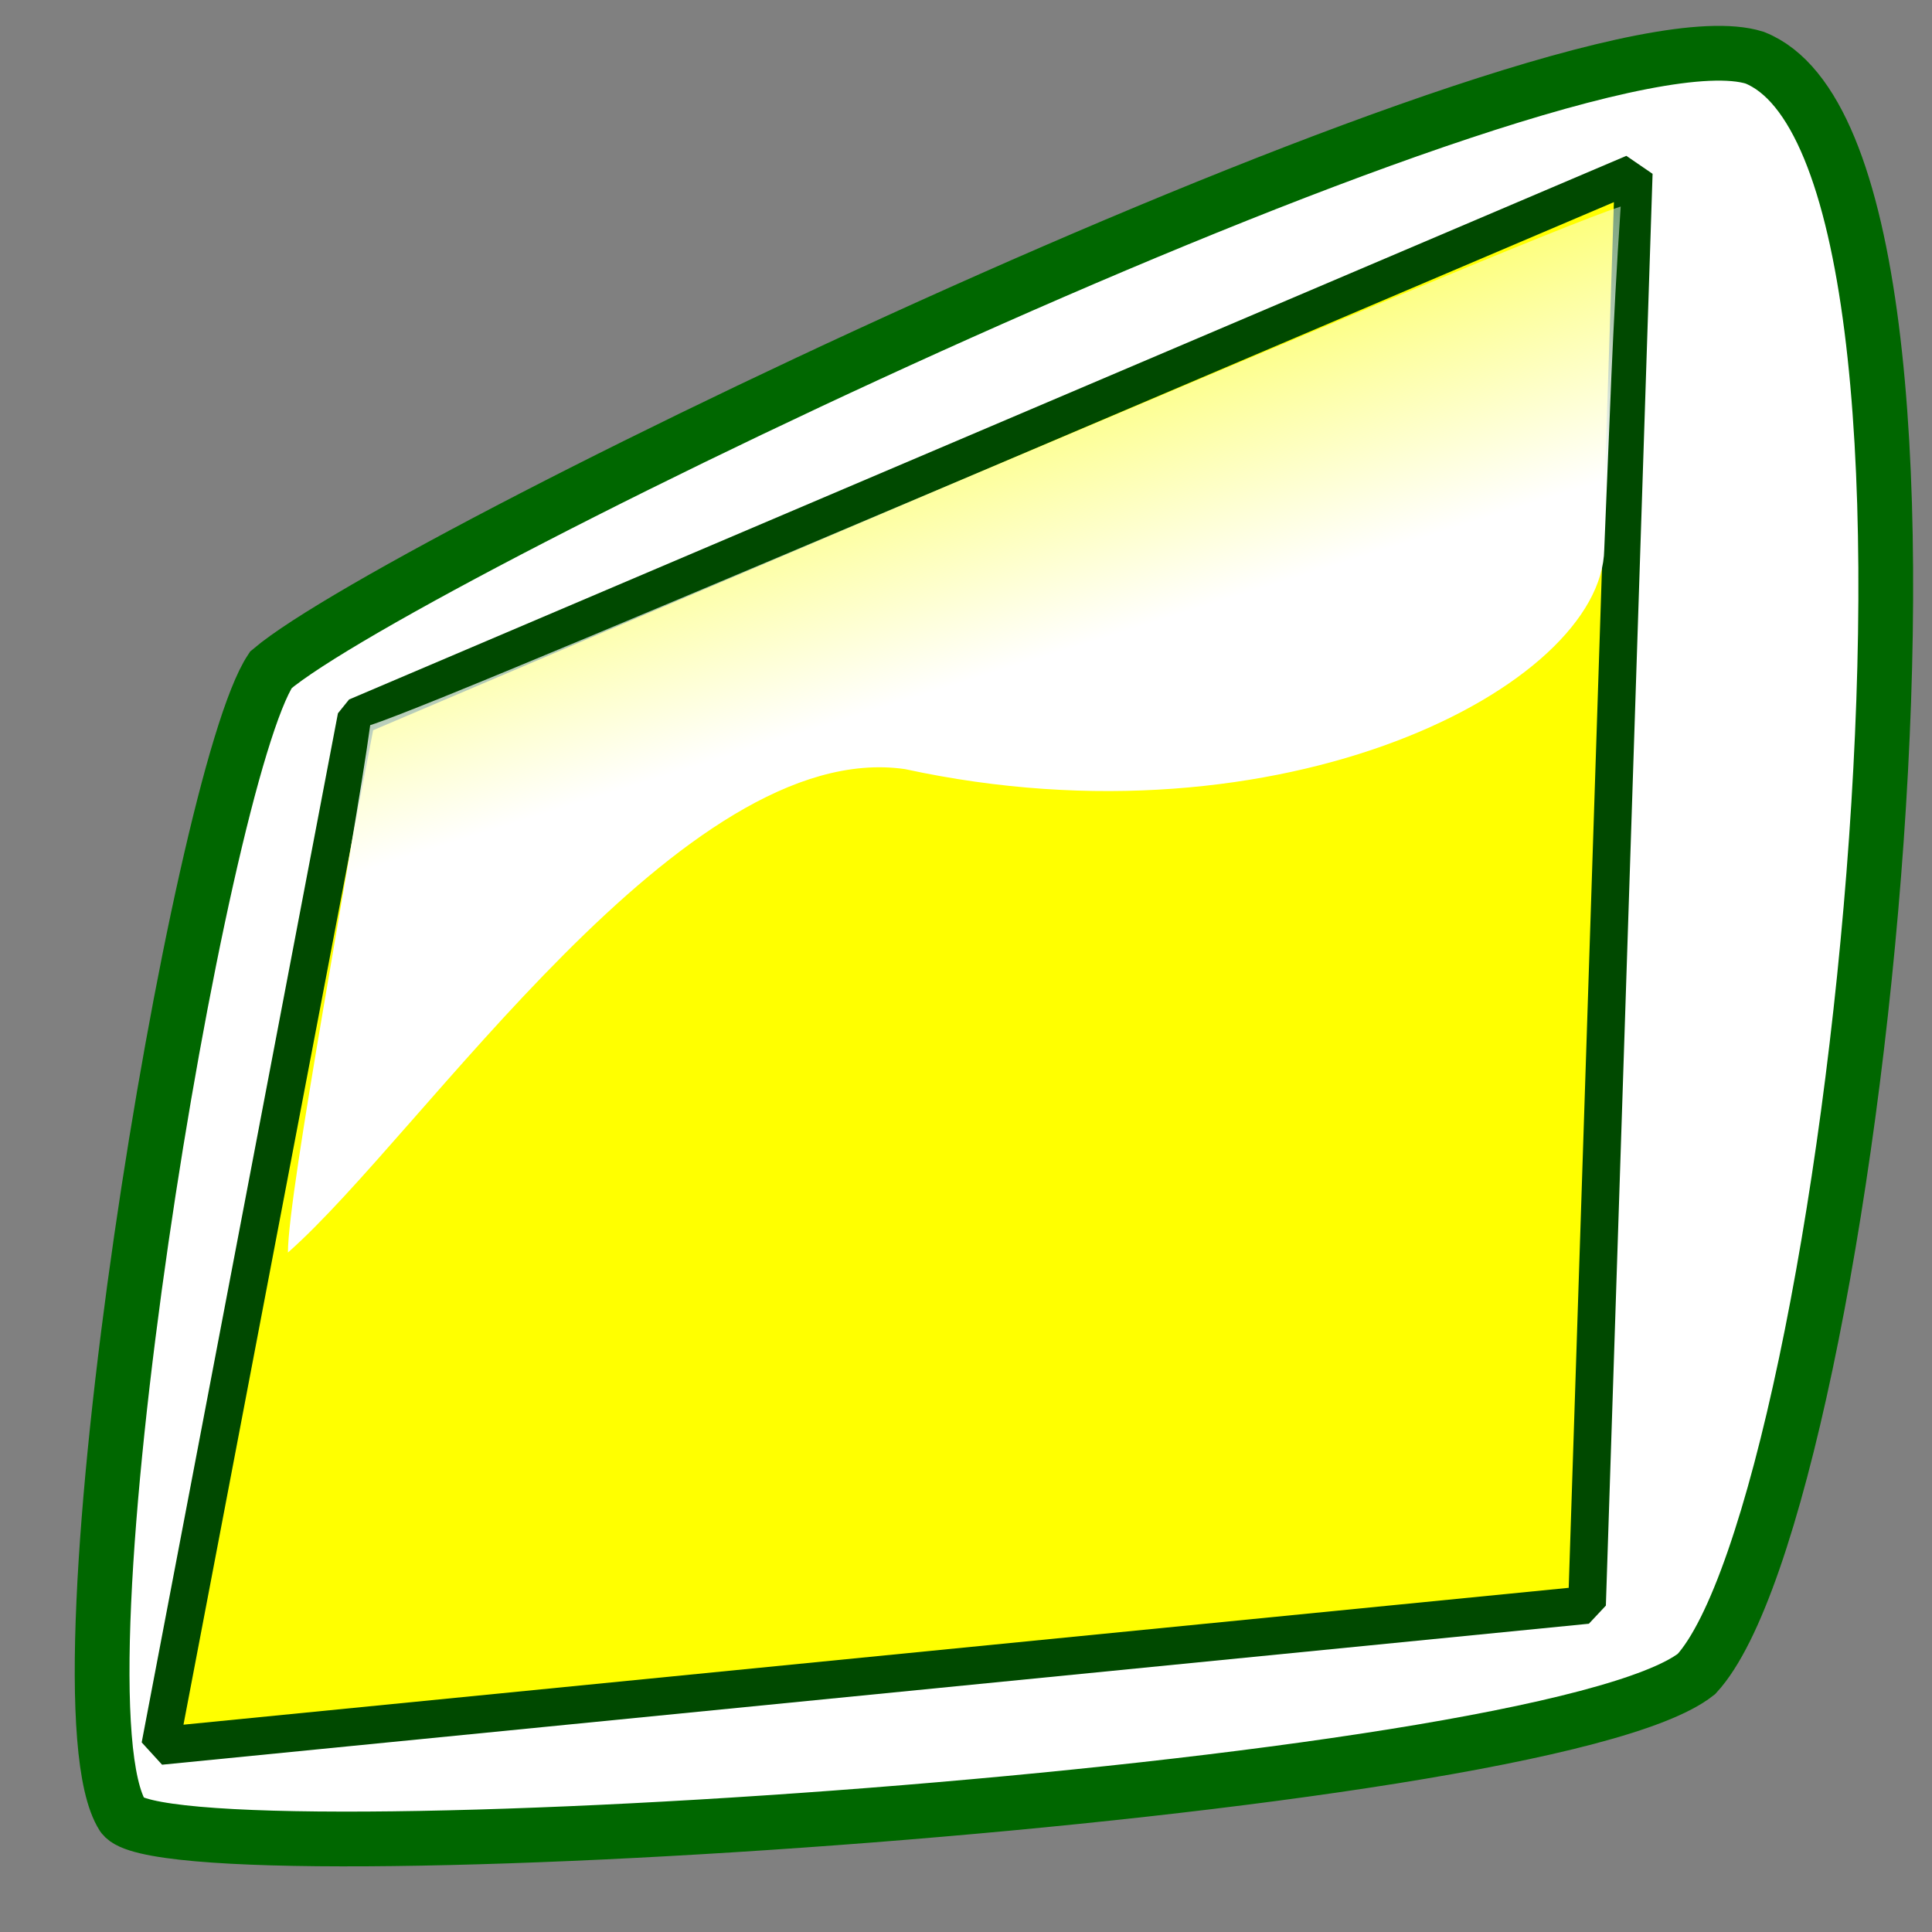
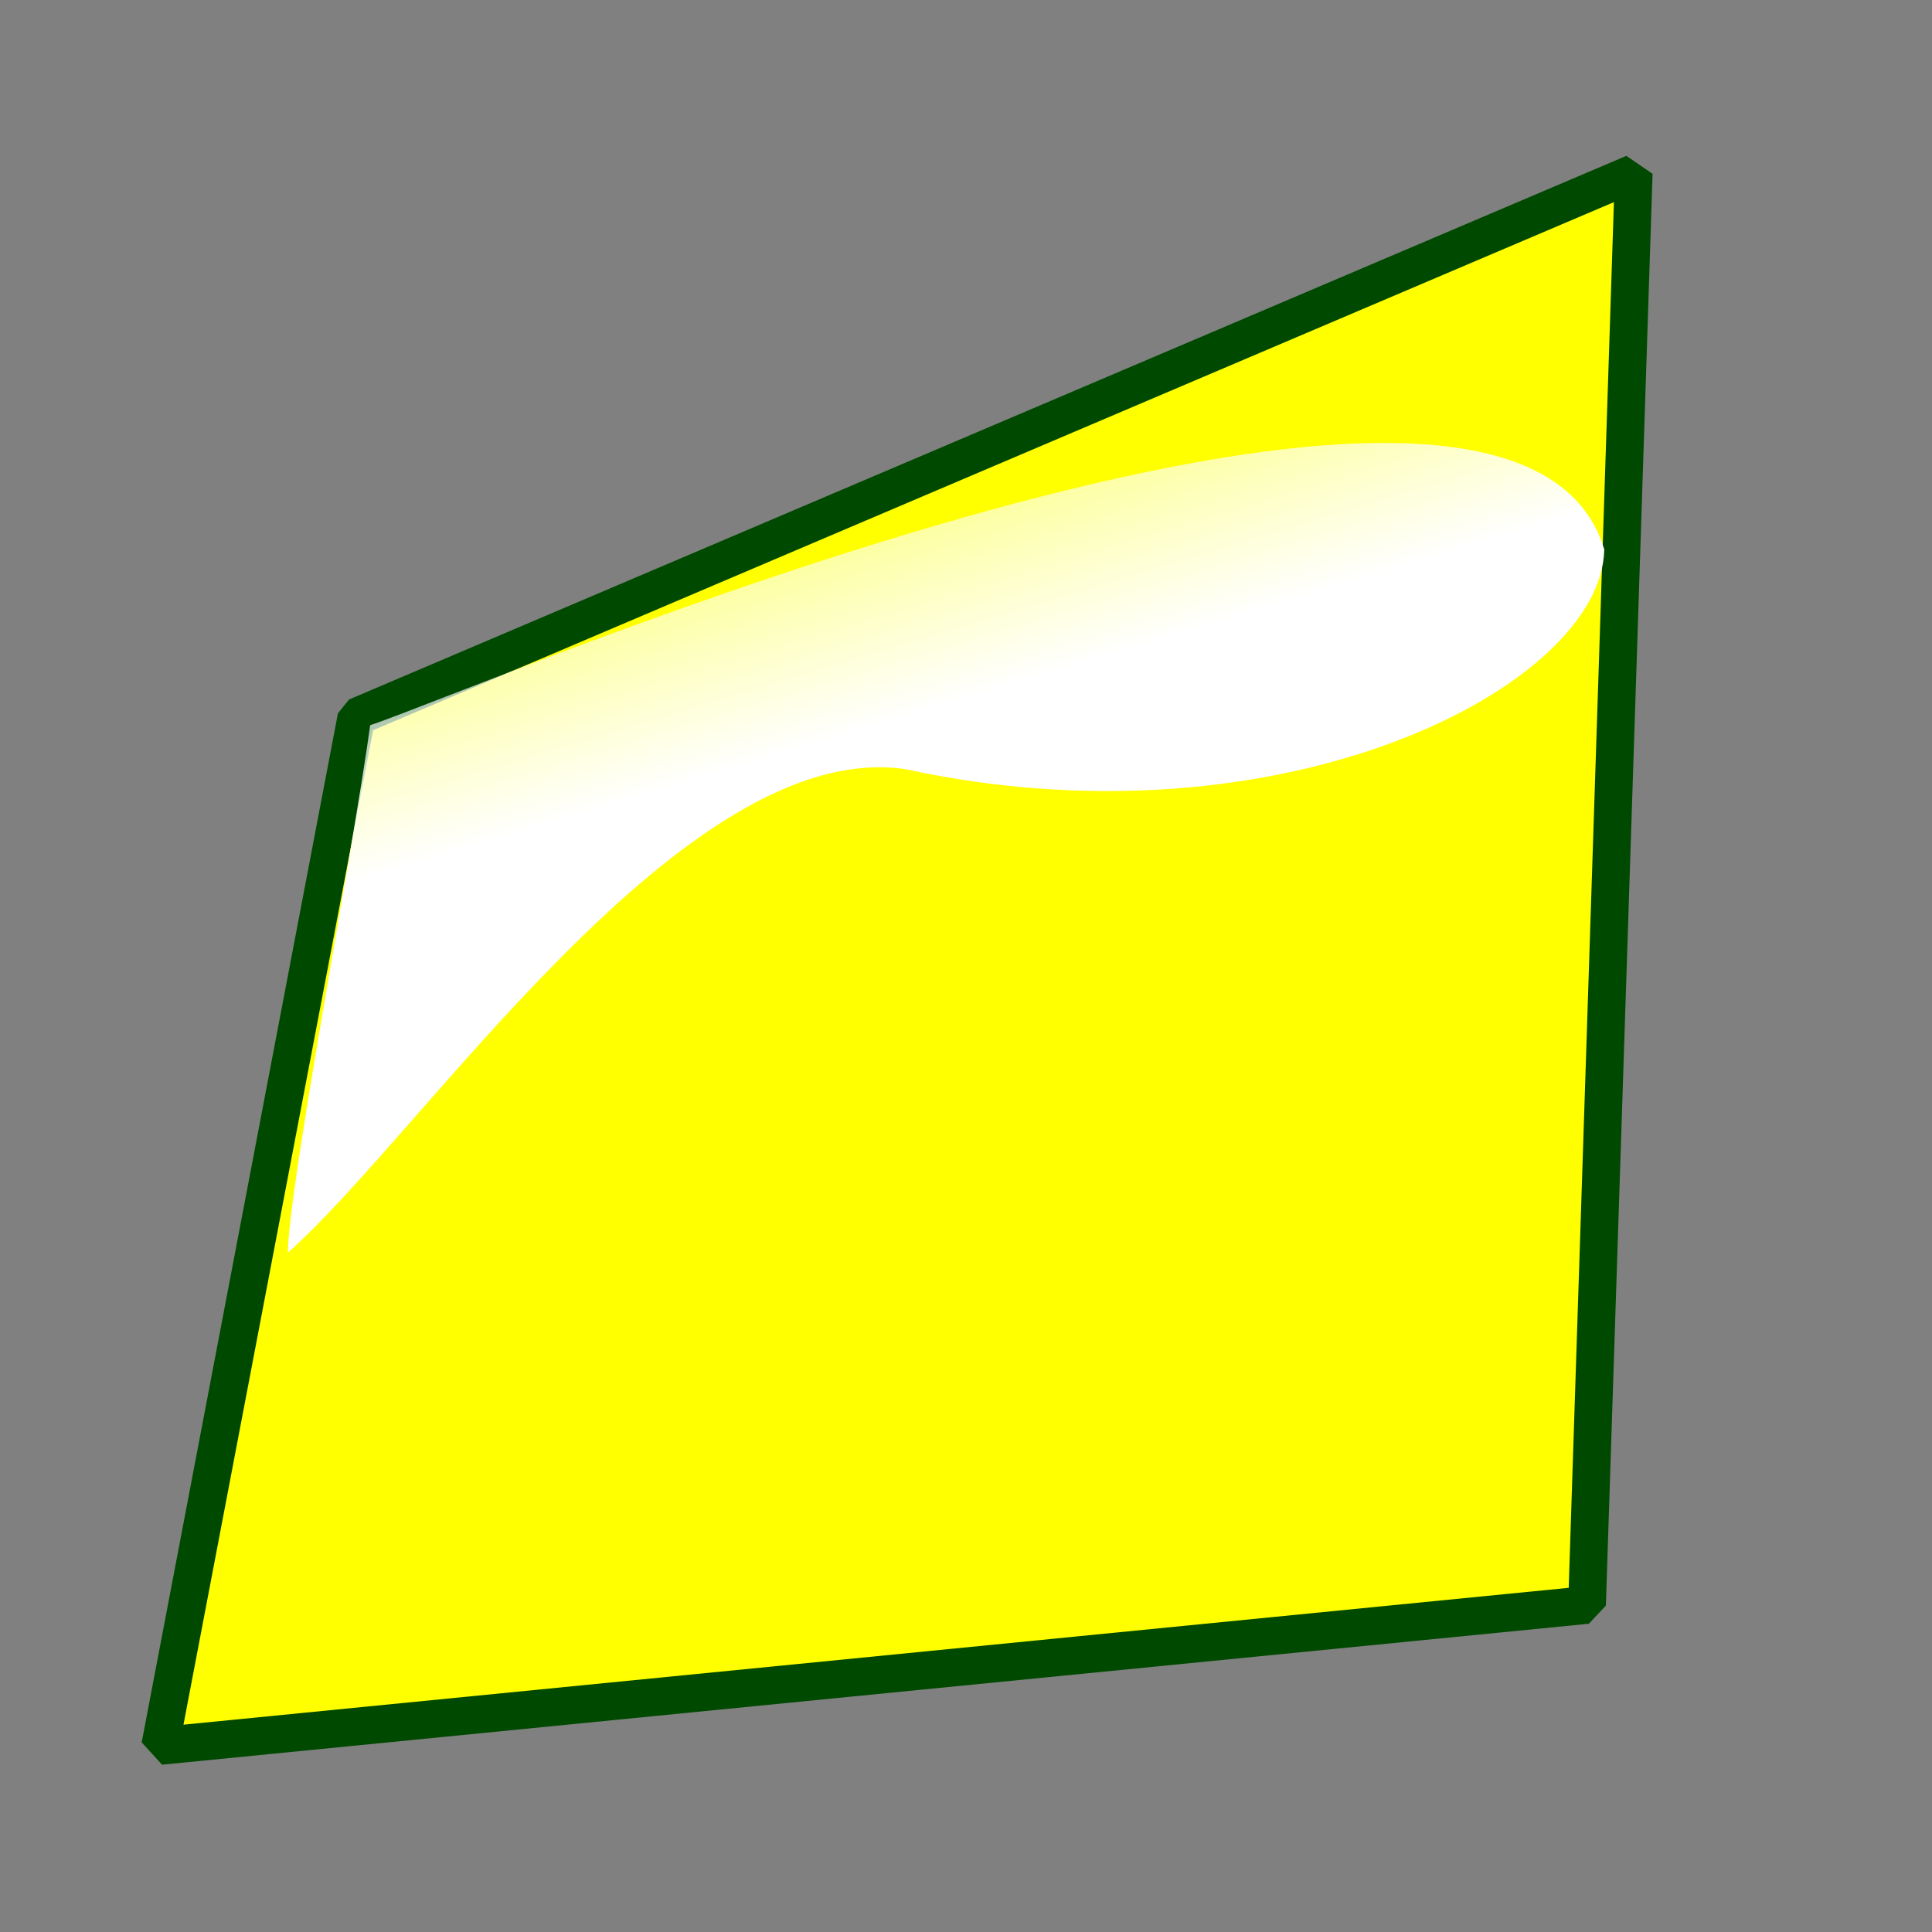
<svg xmlns="http://www.w3.org/2000/svg" xmlns:xlink="http://www.w3.org/1999/xlink" version="1.0" x="0" y="0" width="437.5" height="437.5" id="svg1">
  <rect width="100%" height="100%" fill="#808080" stroke="none" />
  <defs id="defs3">
    <linearGradient id="linearGradient500">
      <stop style="stop-color:#3a372d;stop-opacity:0.271;" offset="0" id="stop501" />
      <stop style="stop-color:#000700;stop-opacity:0;" offset="1" id="stop502" />
    </linearGradient>
    <linearGradient id="linearGradient496">
      <stop style="stop-color:#003d3a;stop-opacity:1;" offset="0" id="stop497" />
      <stop style="stop-color:#ffff4f;stop-opacity:1;" offset="1" id="stop498" />
    </linearGradient>
    <linearGradient id="linearGradient74">
      <stop style="stop-color:#f8ffff;stop-opacity:0.114;" offset="0" id="stop75" />
      <stop style="stop-color:#ffffff;stop-opacity:1;" offset="1" id="stop76" />
    </linearGradient>
    <linearGradient id="linearGradient80">
      <stop style="stop-color:#f79d85;stop-opacity:1;" offset="0" id="stop81" />
      <stop style="stop-color:#9e453f;stop-opacity:1;" offset="1" id="stop82" />
    </linearGradient>
    <linearGradient id="linearGradient76">
      <stop style="stop-color:#fa1d2f;stop-opacity:0.278;" offset="0" id="stop77" />
      <stop style="stop-color:#cddfff;stop-opacity:1;" offset="1" id="stop78" />
    </linearGradient>
    <linearGradient id="linearGradient72">
      <stop style="stop-color:#e52f32;stop-opacity:0.6;" offset="0" id="stop73" />
      <stop style="stop-color:#ebd77d;stop-opacity:0.6;" offset="1" id="stop74" />
    </linearGradient>
    <linearGradient id="linearGradient67">
      <stop style="stop-color:#ffff72;stop-opacity:0.584;" offset="0" id="stop68" />
      <stop style="stop-color:#ffffff;stop-opacity:0;" offset="1" id="stop69" />
    </linearGradient>
    <linearGradient id="linearGradient63">
      <stop style="stop-color:#67cf05;stop-opacity:1;" offset="0" id="stop64" />
      <stop style="stop-color:#ffffff;stop-opacity:1;" offset="1" id="stop65" />
    </linearGradient>
    <linearGradient id="linearGradient59">
      <stop style="stop-color:#000000;stop-opacity:1;" offset="0" id="stop60" />
      <stop style="stop-color:#ffffff;stop-opacity:1;" offset="1" id="stop61" />
    </linearGradient>
    <linearGradient x1="0.242" y1="0.117" x2="0.394" y2="0.5" id="linearGradient62" xlink:href="#linearGradient74" />
    <linearGradient x1="4.76190485e-2" y1="0.234" x2="0.968" y2="0.344" id="linearGradient66" xlink:href="#linearGradient67" />
    <linearGradient x1="0.872" y1="0.523" x2="0.56" y2="0.523" id="linearGradient71" xlink:href="#linearGradient496" />
    <linearGradient x1="6.99609965e-2" y1="0.891" x2="0.474" y2="0.126" id="linearGradient75" xlink:href="#linearGradient76" />
    <linearGradient x1="0.763" y1="7.99999982e-2" x2="0.511" y2="0.417" id="linearGradient79" xlink:href="#linearGradient80" />
    <linearGradient x1="0.399" y1="1.038" x2="0.497" y2="-1.04676997e-2" id="linearGradient73" xlink:href="#linearGradient74" />
    <linearGradient x1="0.269" y1="0.24" x2="0.581" y2="0.491" id="linearGradient495" xlink:href="#linearGradient496" />
    <linearGradient x1="0.638" y1="0.366" x2="0.465" y2="0.457" id="linearGradient505" xlink:href="#linearGradient500" />
    <linearGradient x1="0" y1="0" x2="1" y2="1" id="linearGradient509" xlink:href="#linearGradient500" />
  </defs>
-   <path d="M 61.34 151.679 C 44.959 176.439 10.654 384.275 27.804 411.217 C 38.289 426.383 349.769 406.327 384.166 379.072 C 419.294 340.839 453.288 35.228 397.334 13.059 C 354.135 -0.396 91.793 125.864 61.34 151.679 z " style="font-size:12;fill:#ffffff;fill-opacity:1;fill-rule:evenodd;stroke:#006700;stroke-width:12.398;" id="path597" />
-   <path d="M 83.996 164.366 L 39.687 391.501 L 350.483 350.574 L 371.034 40.779 L 83.996 164.366 z " style="font-size:12;fill-opacity:1;fill-rule:evenodd;" id="path595" />
  <path d="M 80.722 162.326 L 36.282 395.365 L 359.38 363.443 L 369.956 39.221 L 80.722 162.326 z " style="font-size:12;fill:#ffff00;fill-opacity:1;fill-rule:evenodd;stroke:#004900;stroke-width:8.543;stroke-linejoin:bevel;" id="path598" />
-   <path d="M 83.832 164.209 C 80.106 191.611 65.202 269.703 65.202 283.637 C 95.77 256.724 154.84 166.935 204.927 174.162 C 290.577 192.777 362.763 155.367 363.282 124.401 C 364.483 96.164 365.145 73.931 367.008 46.773 C 342.256 54.735 104.689 157.613 83.832 164.209 z " style="font-size:12;fill:url(#linearGradient62);fill-opacity:1;fill-rule:evenodd;stroke-width:1;" id="path591" />
+   <path d="M 83.832 164.209 C 80.106 191.611 65.202 269.703 65.202 283.637 C 95.77 256.724 154.84 166.935 204.927 174.162 C 290.577 192.777 362.763 155.367 363.282 124.401 C 342.256 54.735 104.689 157.613 83.832 164.209 z " style="font-size:12;fill:url(#linearGradient62);fill-opacity:1;fill-rule:evenodd;stroke-width:1;" id="path591" />
</svg>